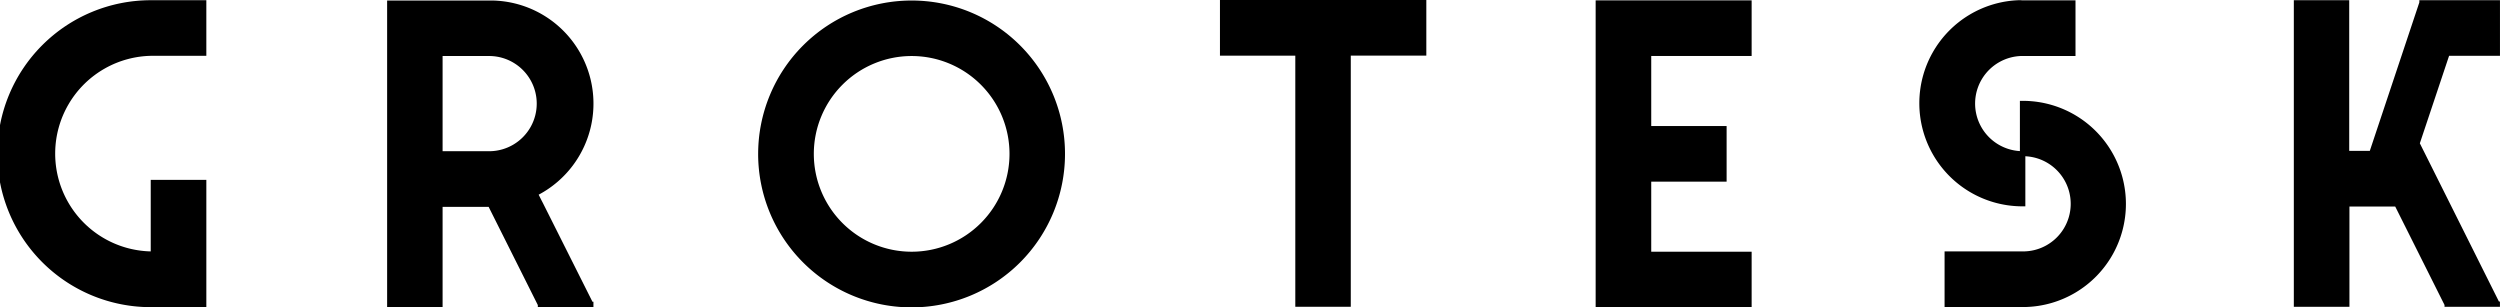
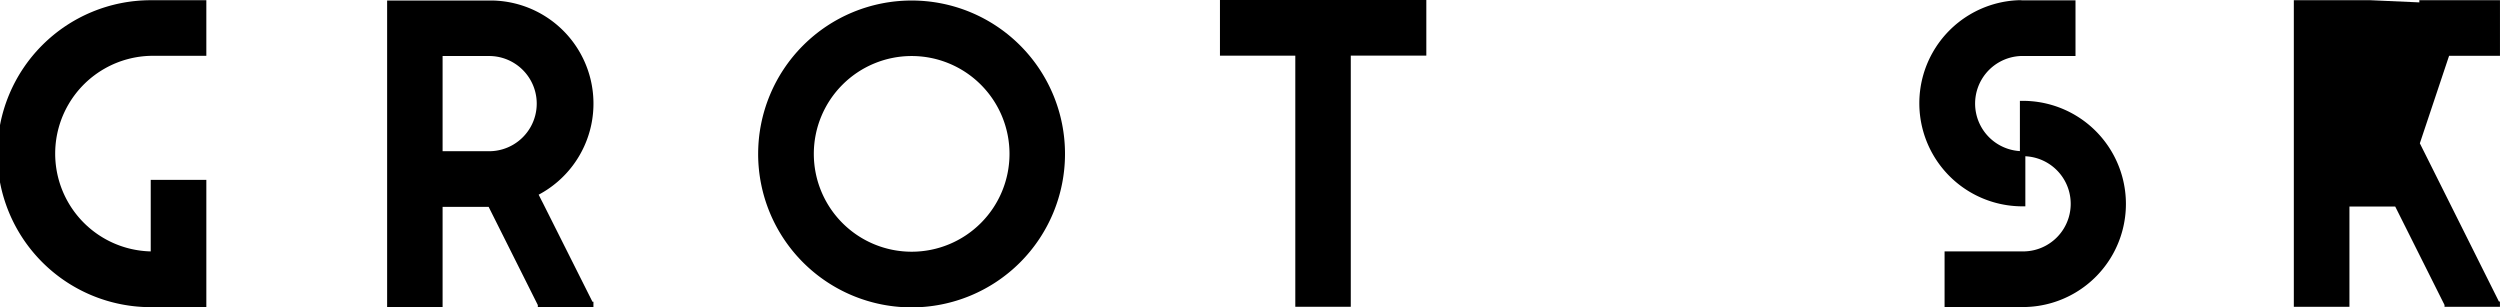
<svg xmlns="http://www.w3.org/2000/svg" id="Calque_1" data-name="Calque 1" viewBox="0 0 899.13 110.48">
  <title>GROTESK SVG</title>
  <path d="M55.23.38h19v20h-19a35.18,35.18,0,0,0-1,70.35V65h20v45.78h-20v0A55.17,55.17,0,0,1,54.27.39h1Z" transform="translate(-0.02 -0.31)" />
  <path d="M140.2.5h37.11v0a37.08,37.08,0,0,1,16.44,69.83l1.05,2.09.45.86,17.85,35.56h.35v1.91h-20v-.73L175.76,74.71H159.2v36.08H139.25V.5Zm19,54.19h17.15a17.12,17.12,0,0,0,0-34.23H159.2Z" transform="translate(-0.02 -0.31)" />
  <path d="M383.05,55.65A55.18,55.18,0,1,1,327.9.5,55.12,55.12,0,0,1,383.05,55.65Zm-90.34,0A35.19,35.19,0,1,0,327.9,20.46,35.2,35.2,0,0,0,292.71,55.65Z" transform="translate(-0.02 -0.31)" />
  <path d="M440.7.31H513v20H485.83v90.33H465.88V20.33h-27.1V.31Z" transform="translate(-0.02 -0.31)" />
-   <path d="M574.89.44H630v20H593.89V45.64H621v20H593.89V90.84H630v20h-56.1V.44Z" transform="translate(-0.02 -0.31)" />
  <path d="M727.48.44h19v20h-19a17.12,17.12,0,0,0-1,34.21V36.59h1.91v0a37.08,37.08,0,0,1,0,74.14v0h-29v-20h28.05a17.12,17.12,0,0,0,1-34.22v18h-1.91v0a37.08,37.08,0,0,1,0-74.14v0Z" transform="translate(-0.02 -0.31)" />
-   <path d="M826.92.38h18V54.56h7.41L870.14,1.17V.38h29v20H880.84L870.32,51.85l1.19,2.39h0l.43.85,26.82,53.66h.37v1.91H879.2V110L861.46,74.58H845v36.08H825V.38Z" transform="translate(-0.02 -0.31)" />
+   <path d="M826.92.38h18h7.41L870.14,1.17V.38h29v20H880.84L870.32,51.85l1.19,2.39h0l.43.85,26.82,53.66h.37v1.91H879.2V110L861.46,74.58H845v36.08H825V.38Z" transform="translate(-0.02 -0.31)" />
</svg>